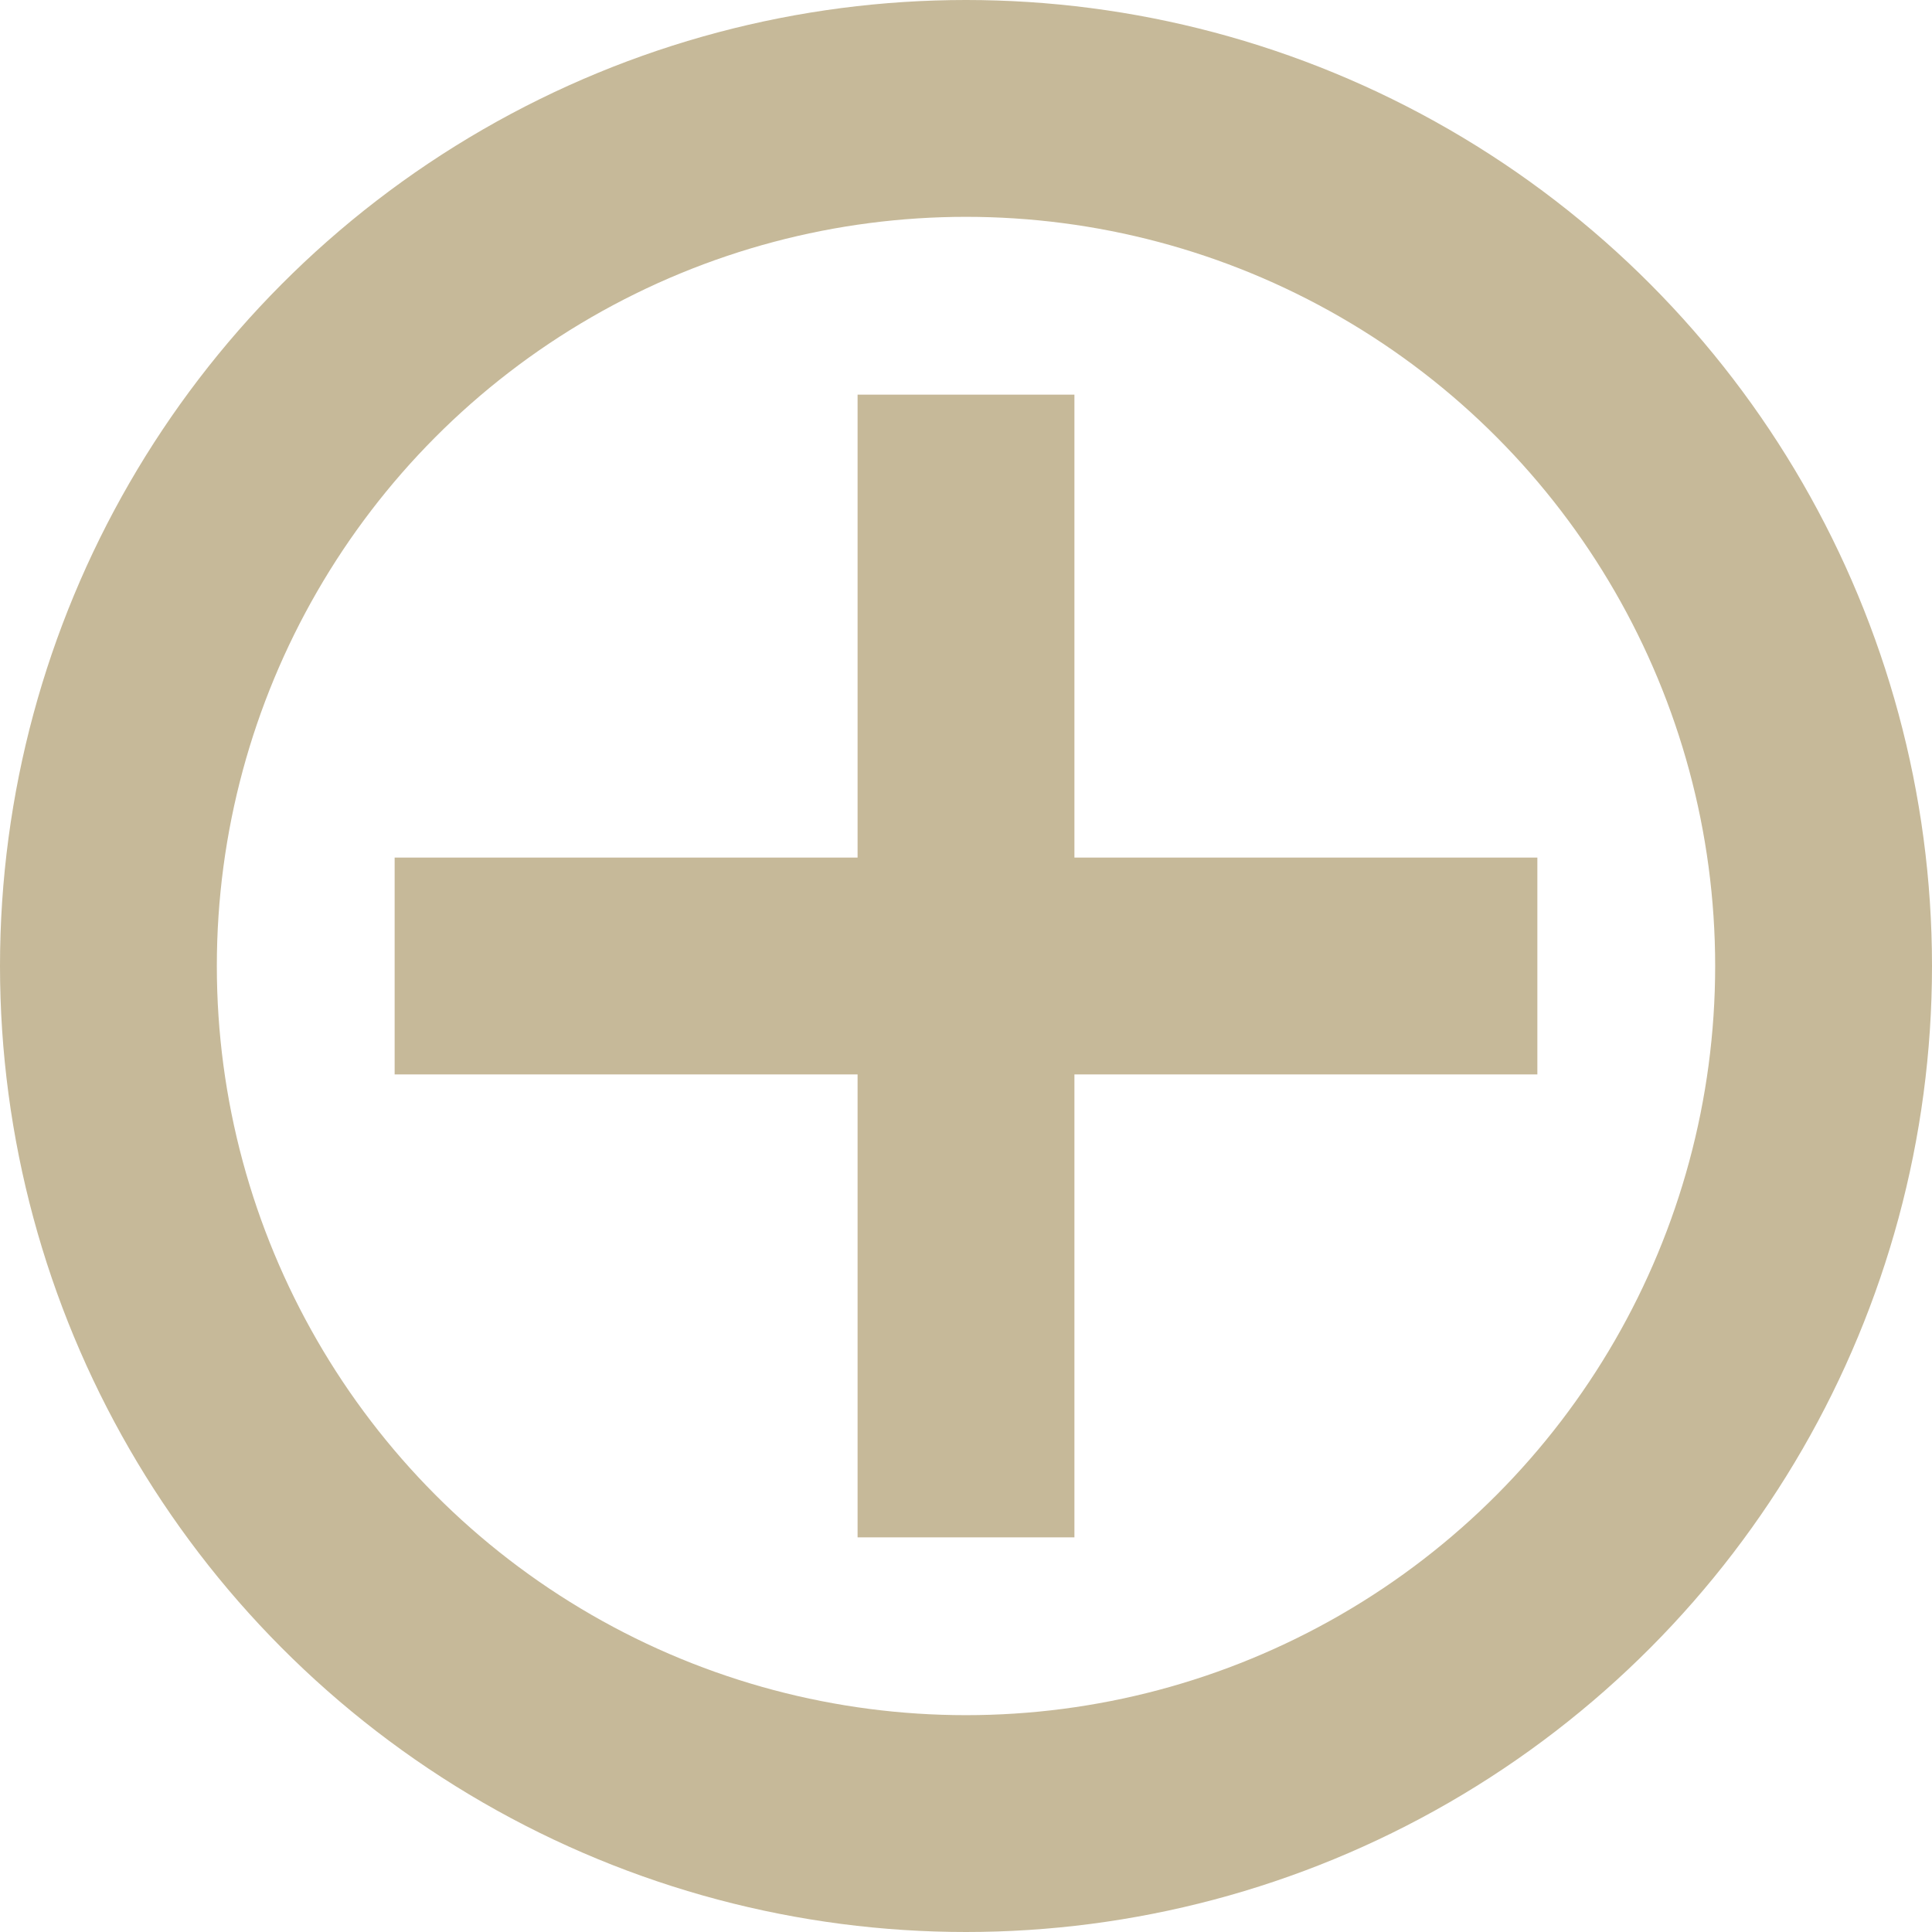
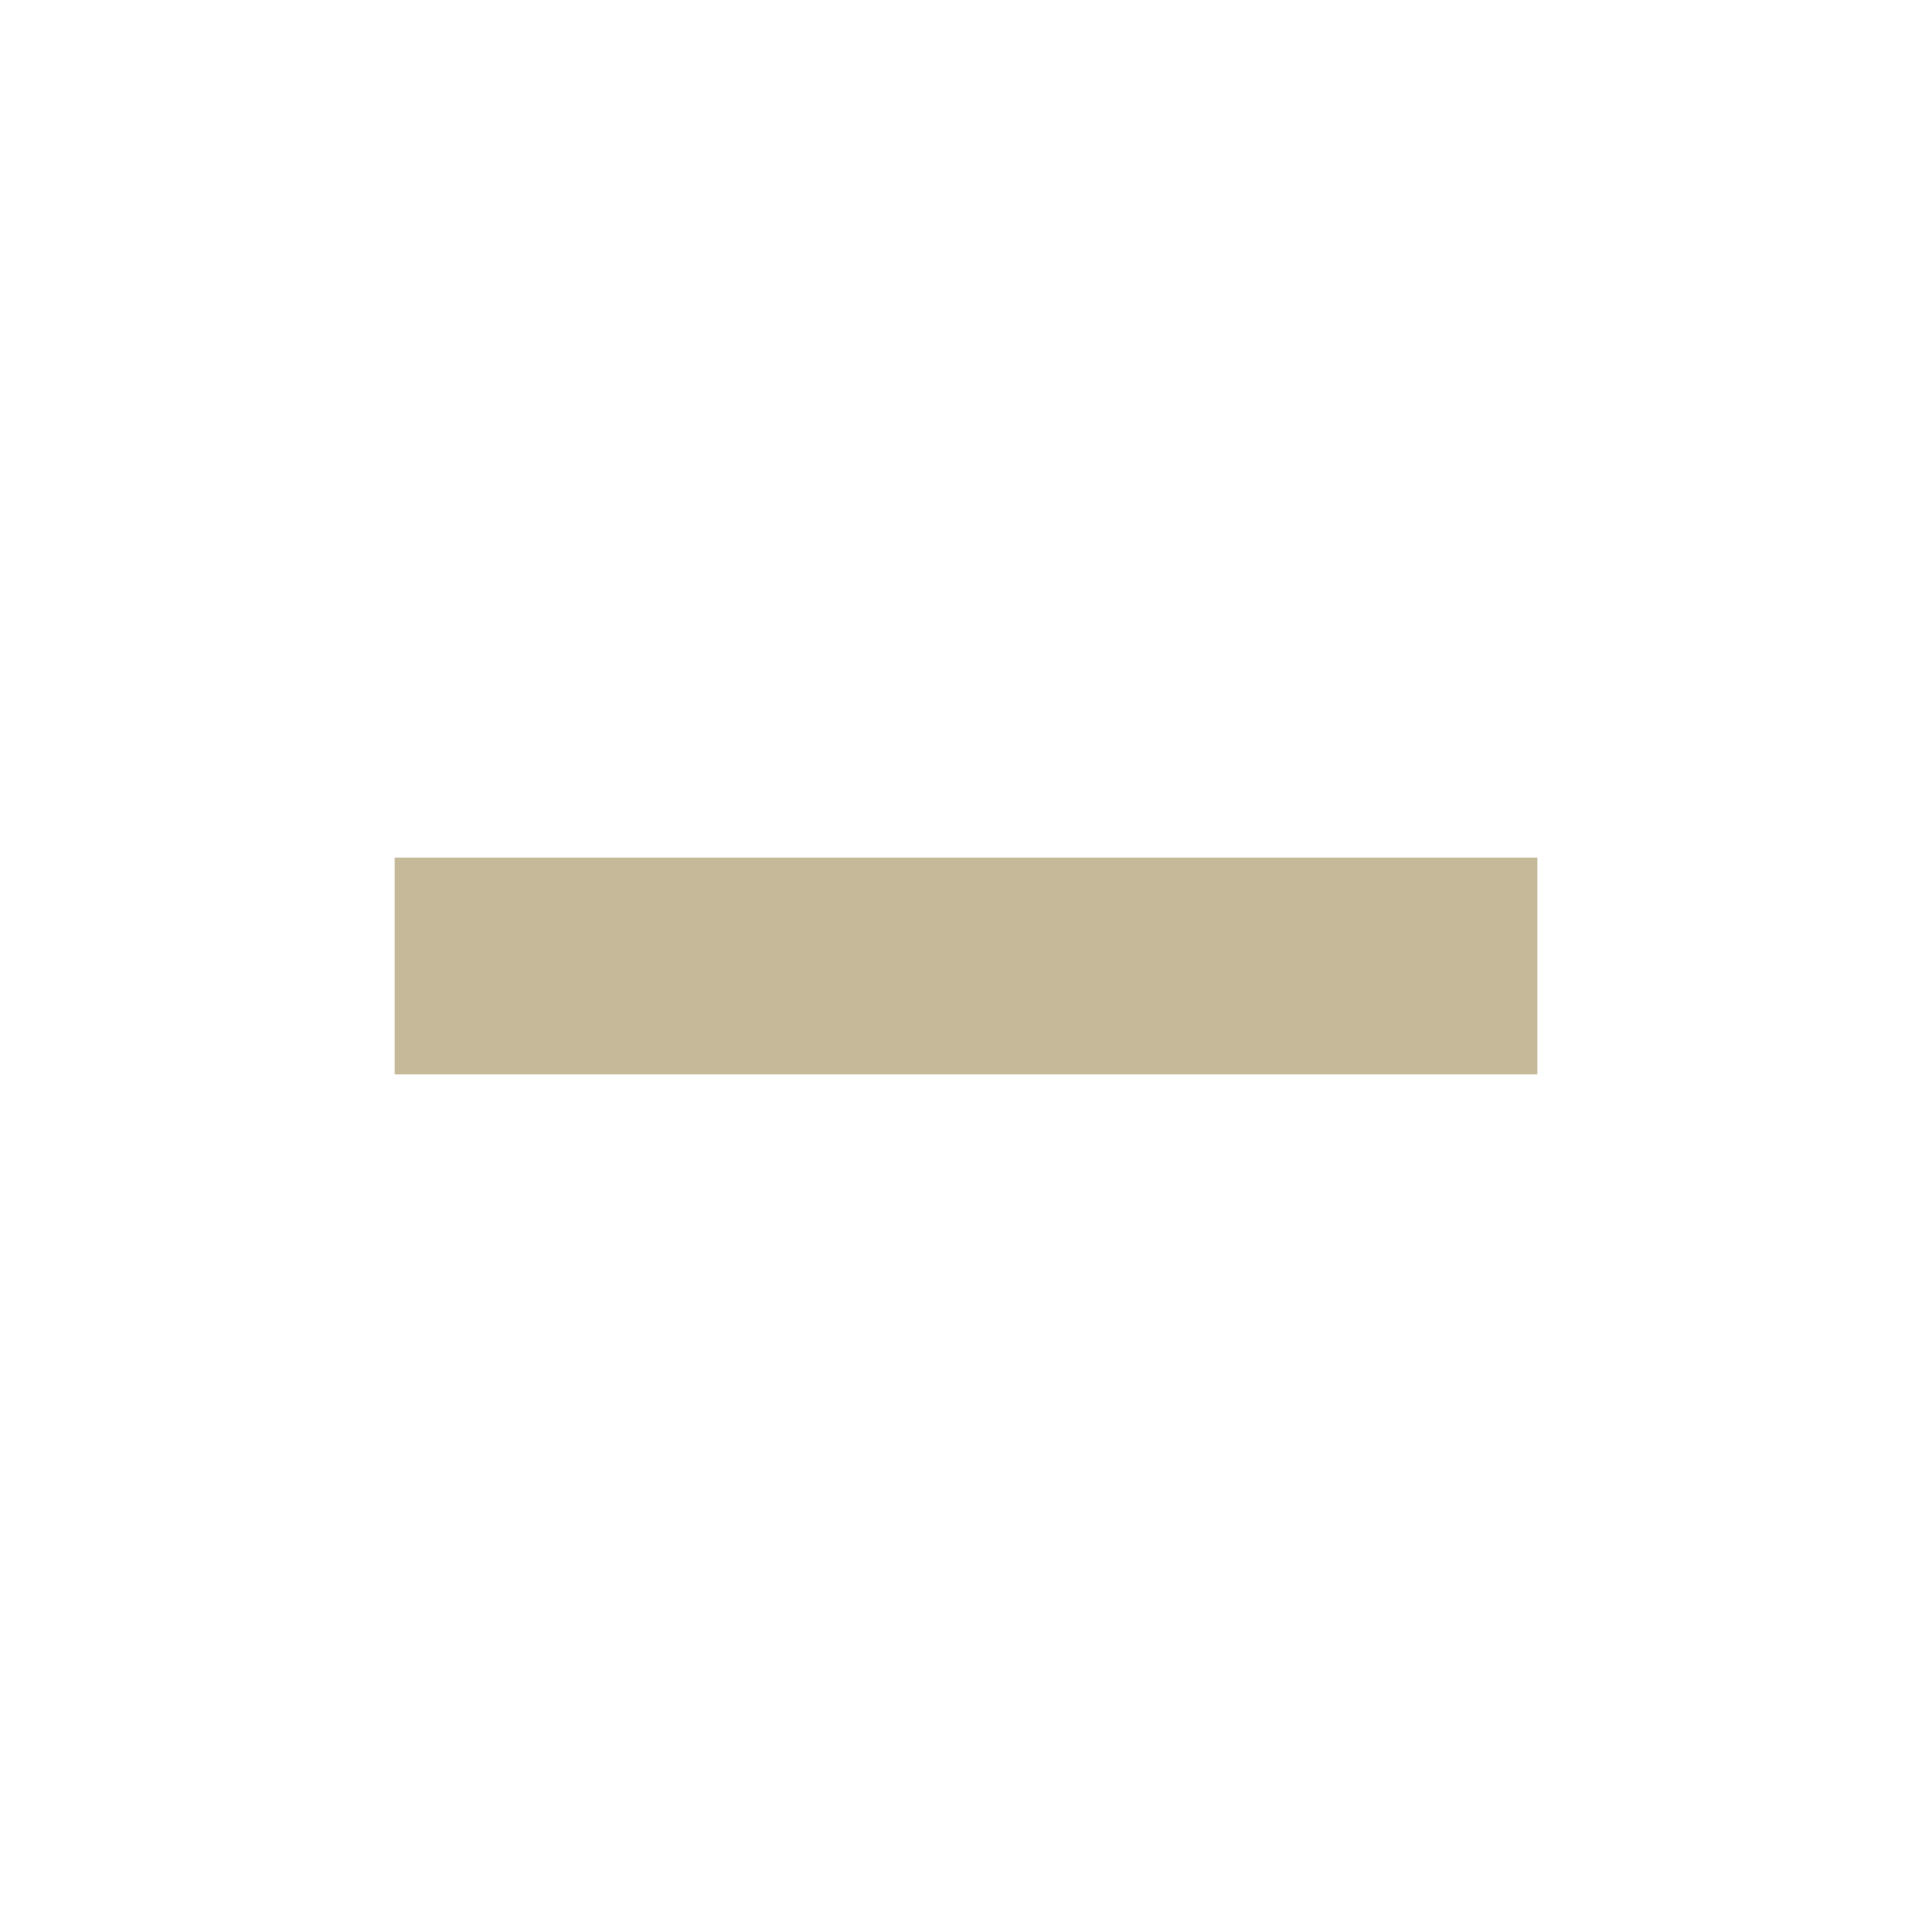
<svg xmlns="http://www.w3.org/2000/svg" viewBox="0 0 17.82 17.82">
  <defs>
    <style>.cls-1{fill:none;stroke:#c6b999;stroke-miterlimit:10;stroke-width:2px;}</style>
  </defs>
  <title>icon_modal</title>
  <g id="レイヤー_2" data-name="レイヤー 2">
    <g id="情報">
-       <circle class="cls-1" cx="8.91" cy="8.91" r="7.91" />
-       <line class="cls-1" x1="8.91" y1="3.64" x2="8.91" y2="14.18" />
      <line class="cls-1" x1="3.64" y1="8.91" x2="14.18" y2="8.91" />
    </g>
  </g>
</svg>